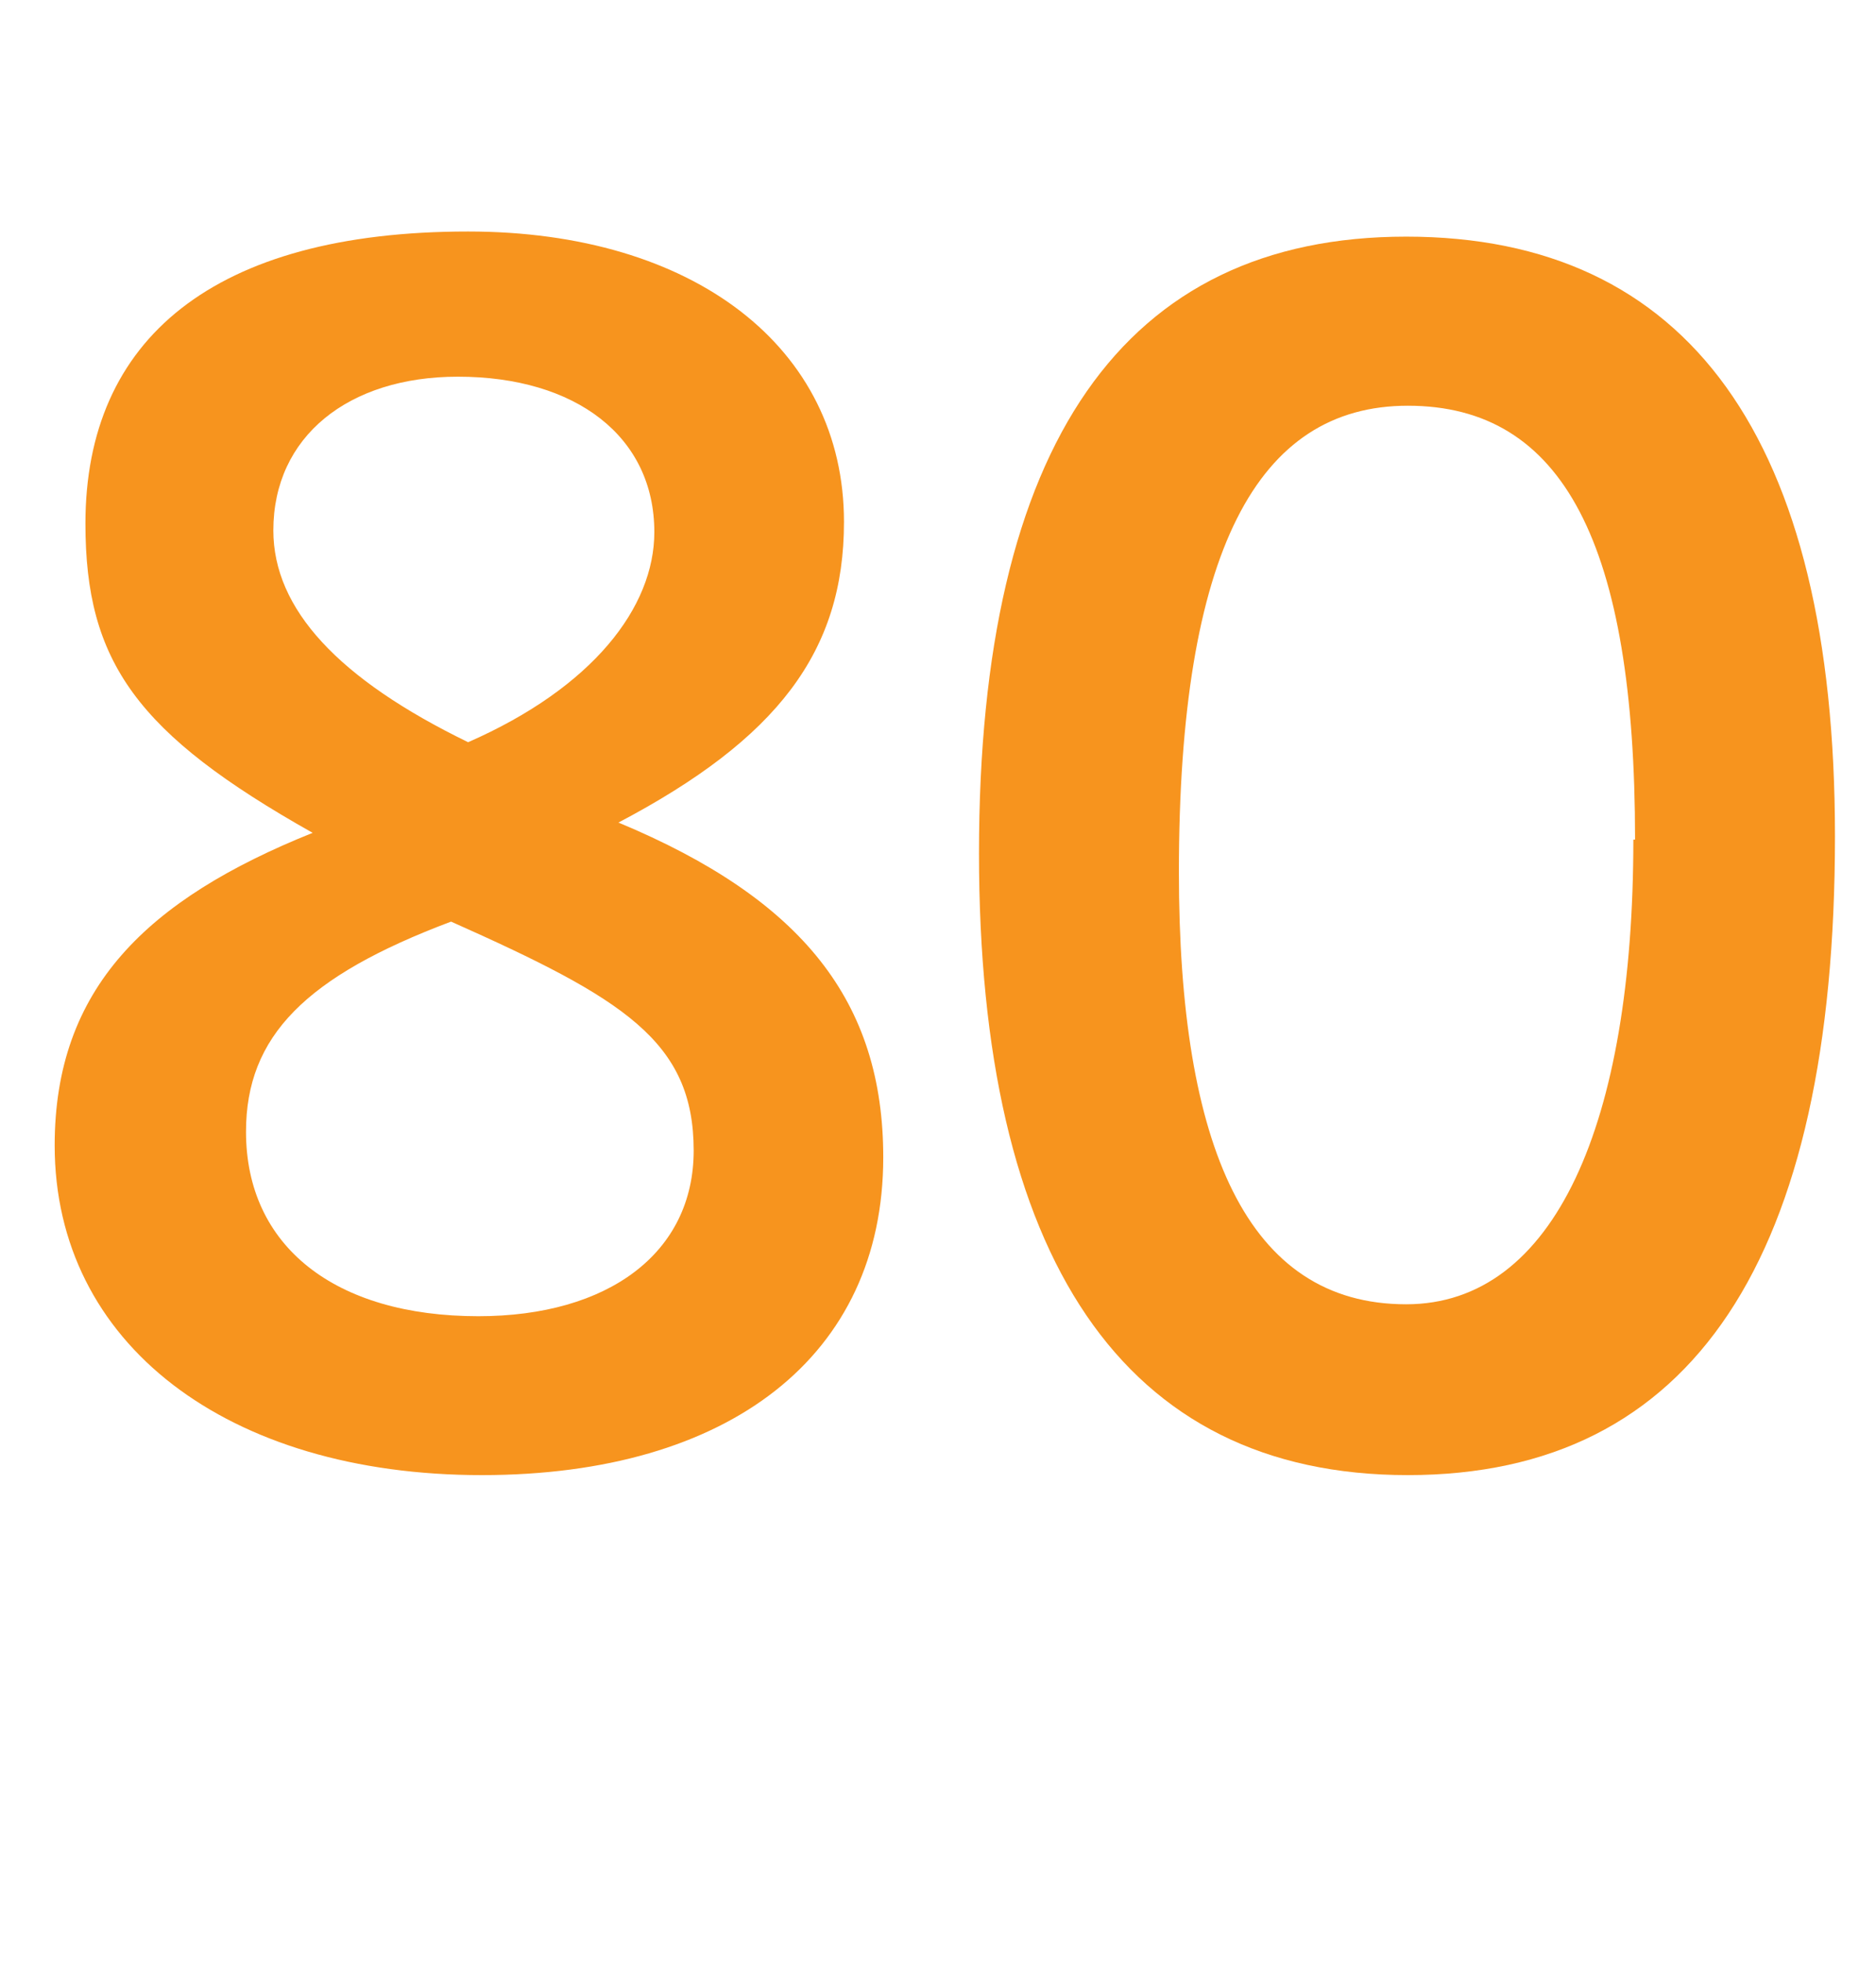
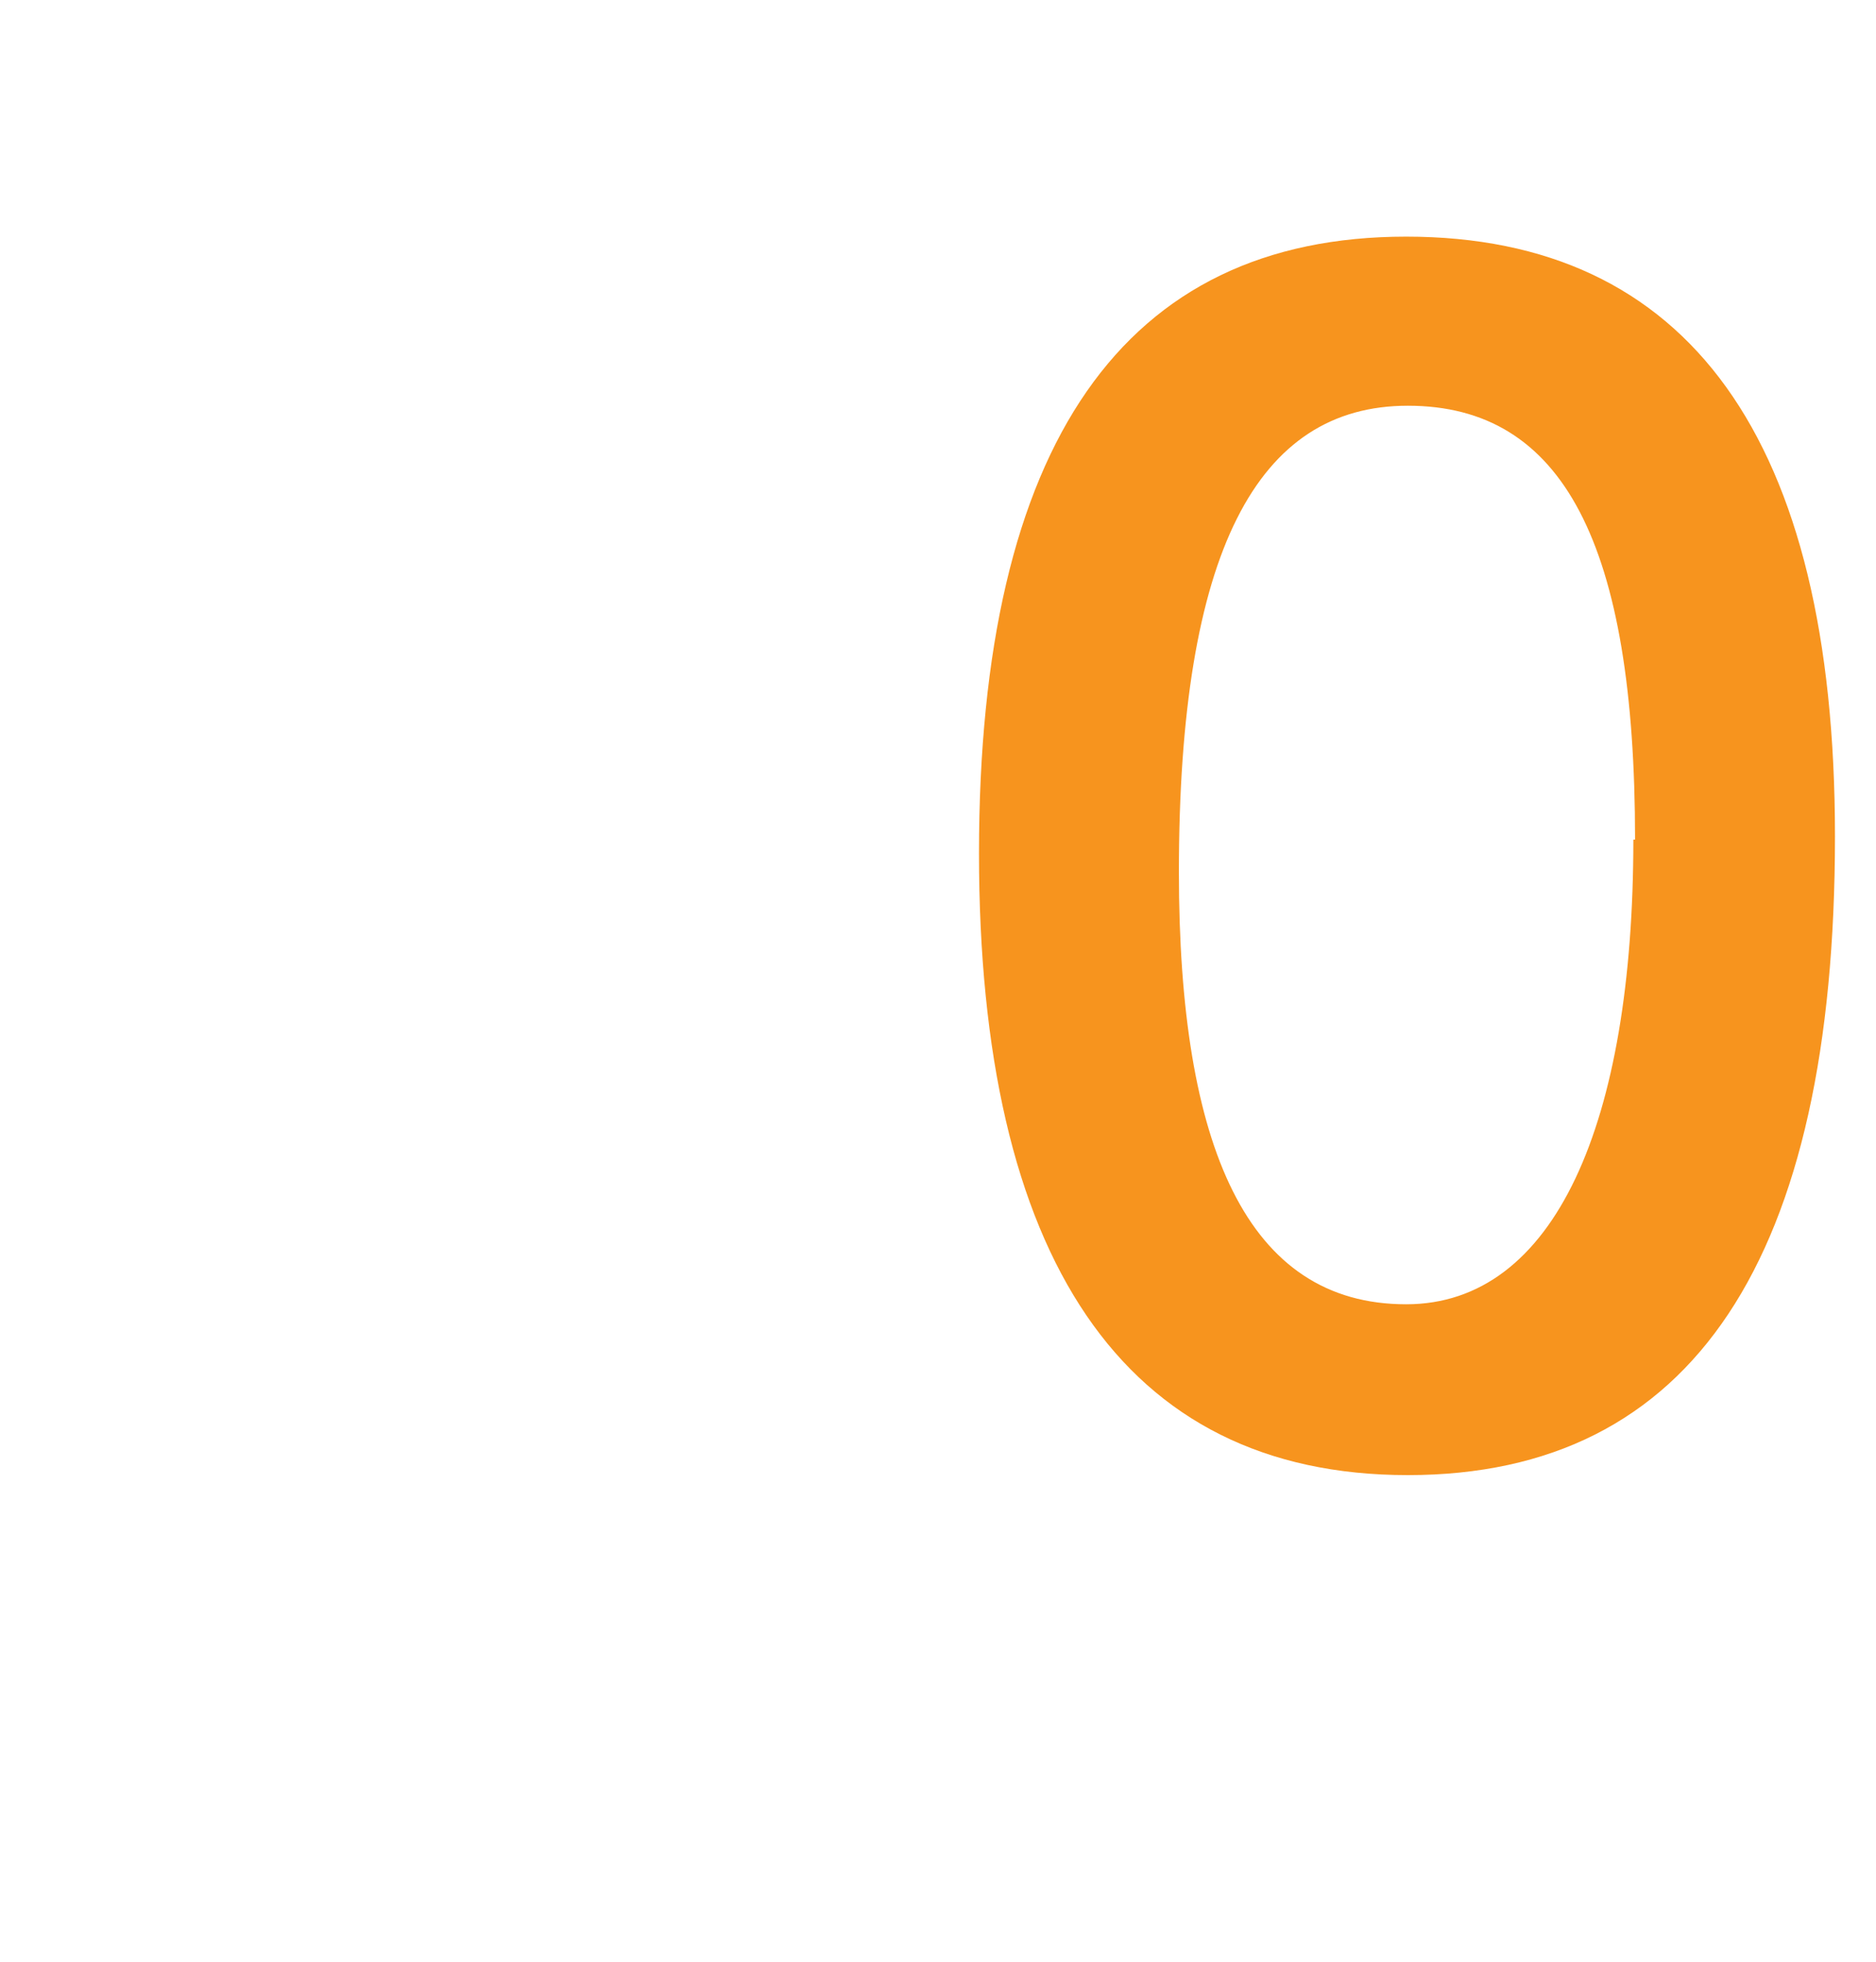
<svg xmlns="http://www.w3.org/2000/svg" version="1.1" id="Layer_1" x="0px" y="0px" width="65.879px" height="68.908px" viewBox="0 0 65.879 68.908" enable-background="new 0 0 65.879 68.908" xml:space="preserve">
  <g>
-     <path fill="#F7941E" d="M16.918,51.809c-8.939,0-14.998-4.62-14.998-11.579c0-5.521,3.24-8.64,9.059-10.979   C4.799,25.77,3,23.25,3,18.39C3,11.91,7.5,8.131,16.439,8.131c7.92,0,13.199,4.079,13.199,10.199c0,4.56-2.34,7.62-7.92,10.56   c6.48,2.7,9.299,6.3,9.299,11.76C31.018,47.609,25.619,51.809,16.918,51.809z M15.84,32.369c-5.102,1.92-7.201,4.021-7.201,7.38   c0,4.021,3.121,6.479,8.16,6.479c4.561,0,7.561-2.22,7.561-5.819C24.359,36.569,21.898,35.069,15.84,32.369z M16.078,13.23   c-3.84,0-6.479,2.1-6.479,5.399c0,2.76,2.279,5.22,6.84,7.439c4.379-1.92,6.539-4.739,6.539-7.379   C22.979,15.33,20.219,13.23,16.078,13.23z" />
    <path fill="#F7941E" d="M49.438,51.809c-10.02,0-15.059-7.68-15.059-21.839c0-14.399,5.1-21.659,15-21.659   c9.898,0,15.059,7.08,15.059,21.059C64.438,44.189,59.457,51.809,49.438,51.809z M57.418,29.489c0-10.379-2.52-15.239-7.98-15.239   c-5.279,0-8.039,5.1-8.039,16.38c0,9.659,2.4,15.179,7.98,15.179c5.219,0,7.979-6.359,7.979-16.319H57.418z" />
  </g>
</svg>